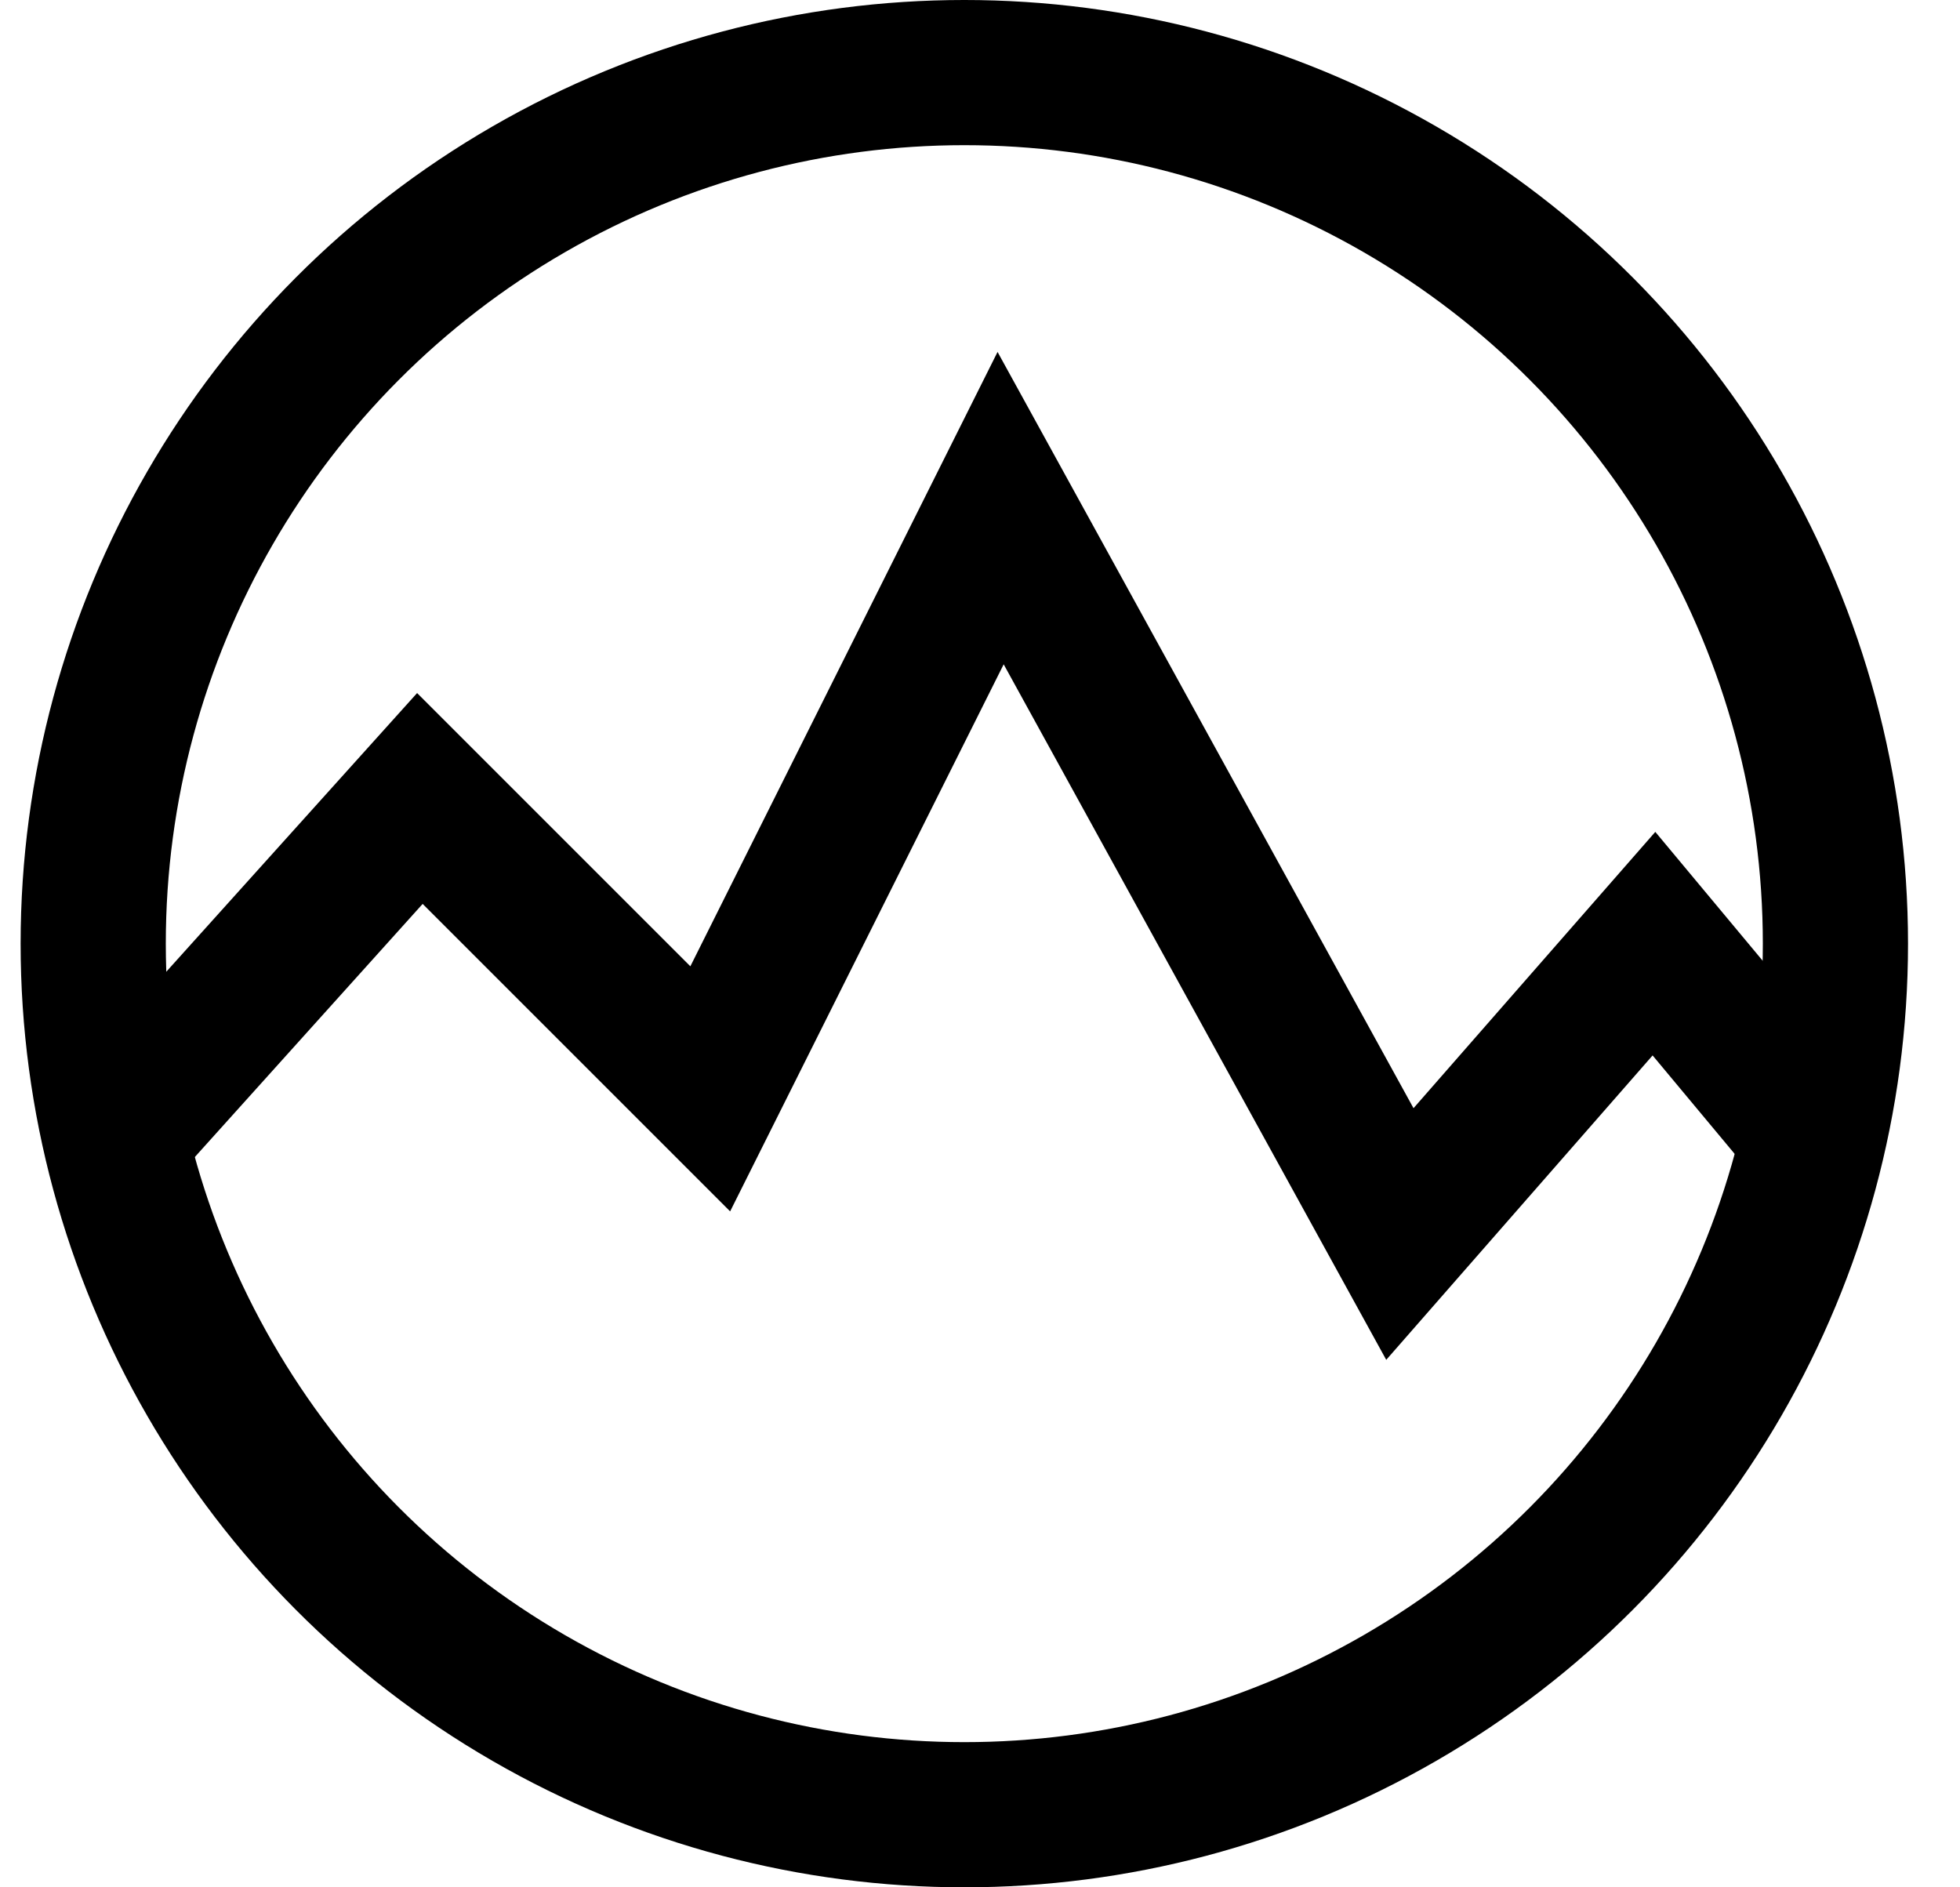
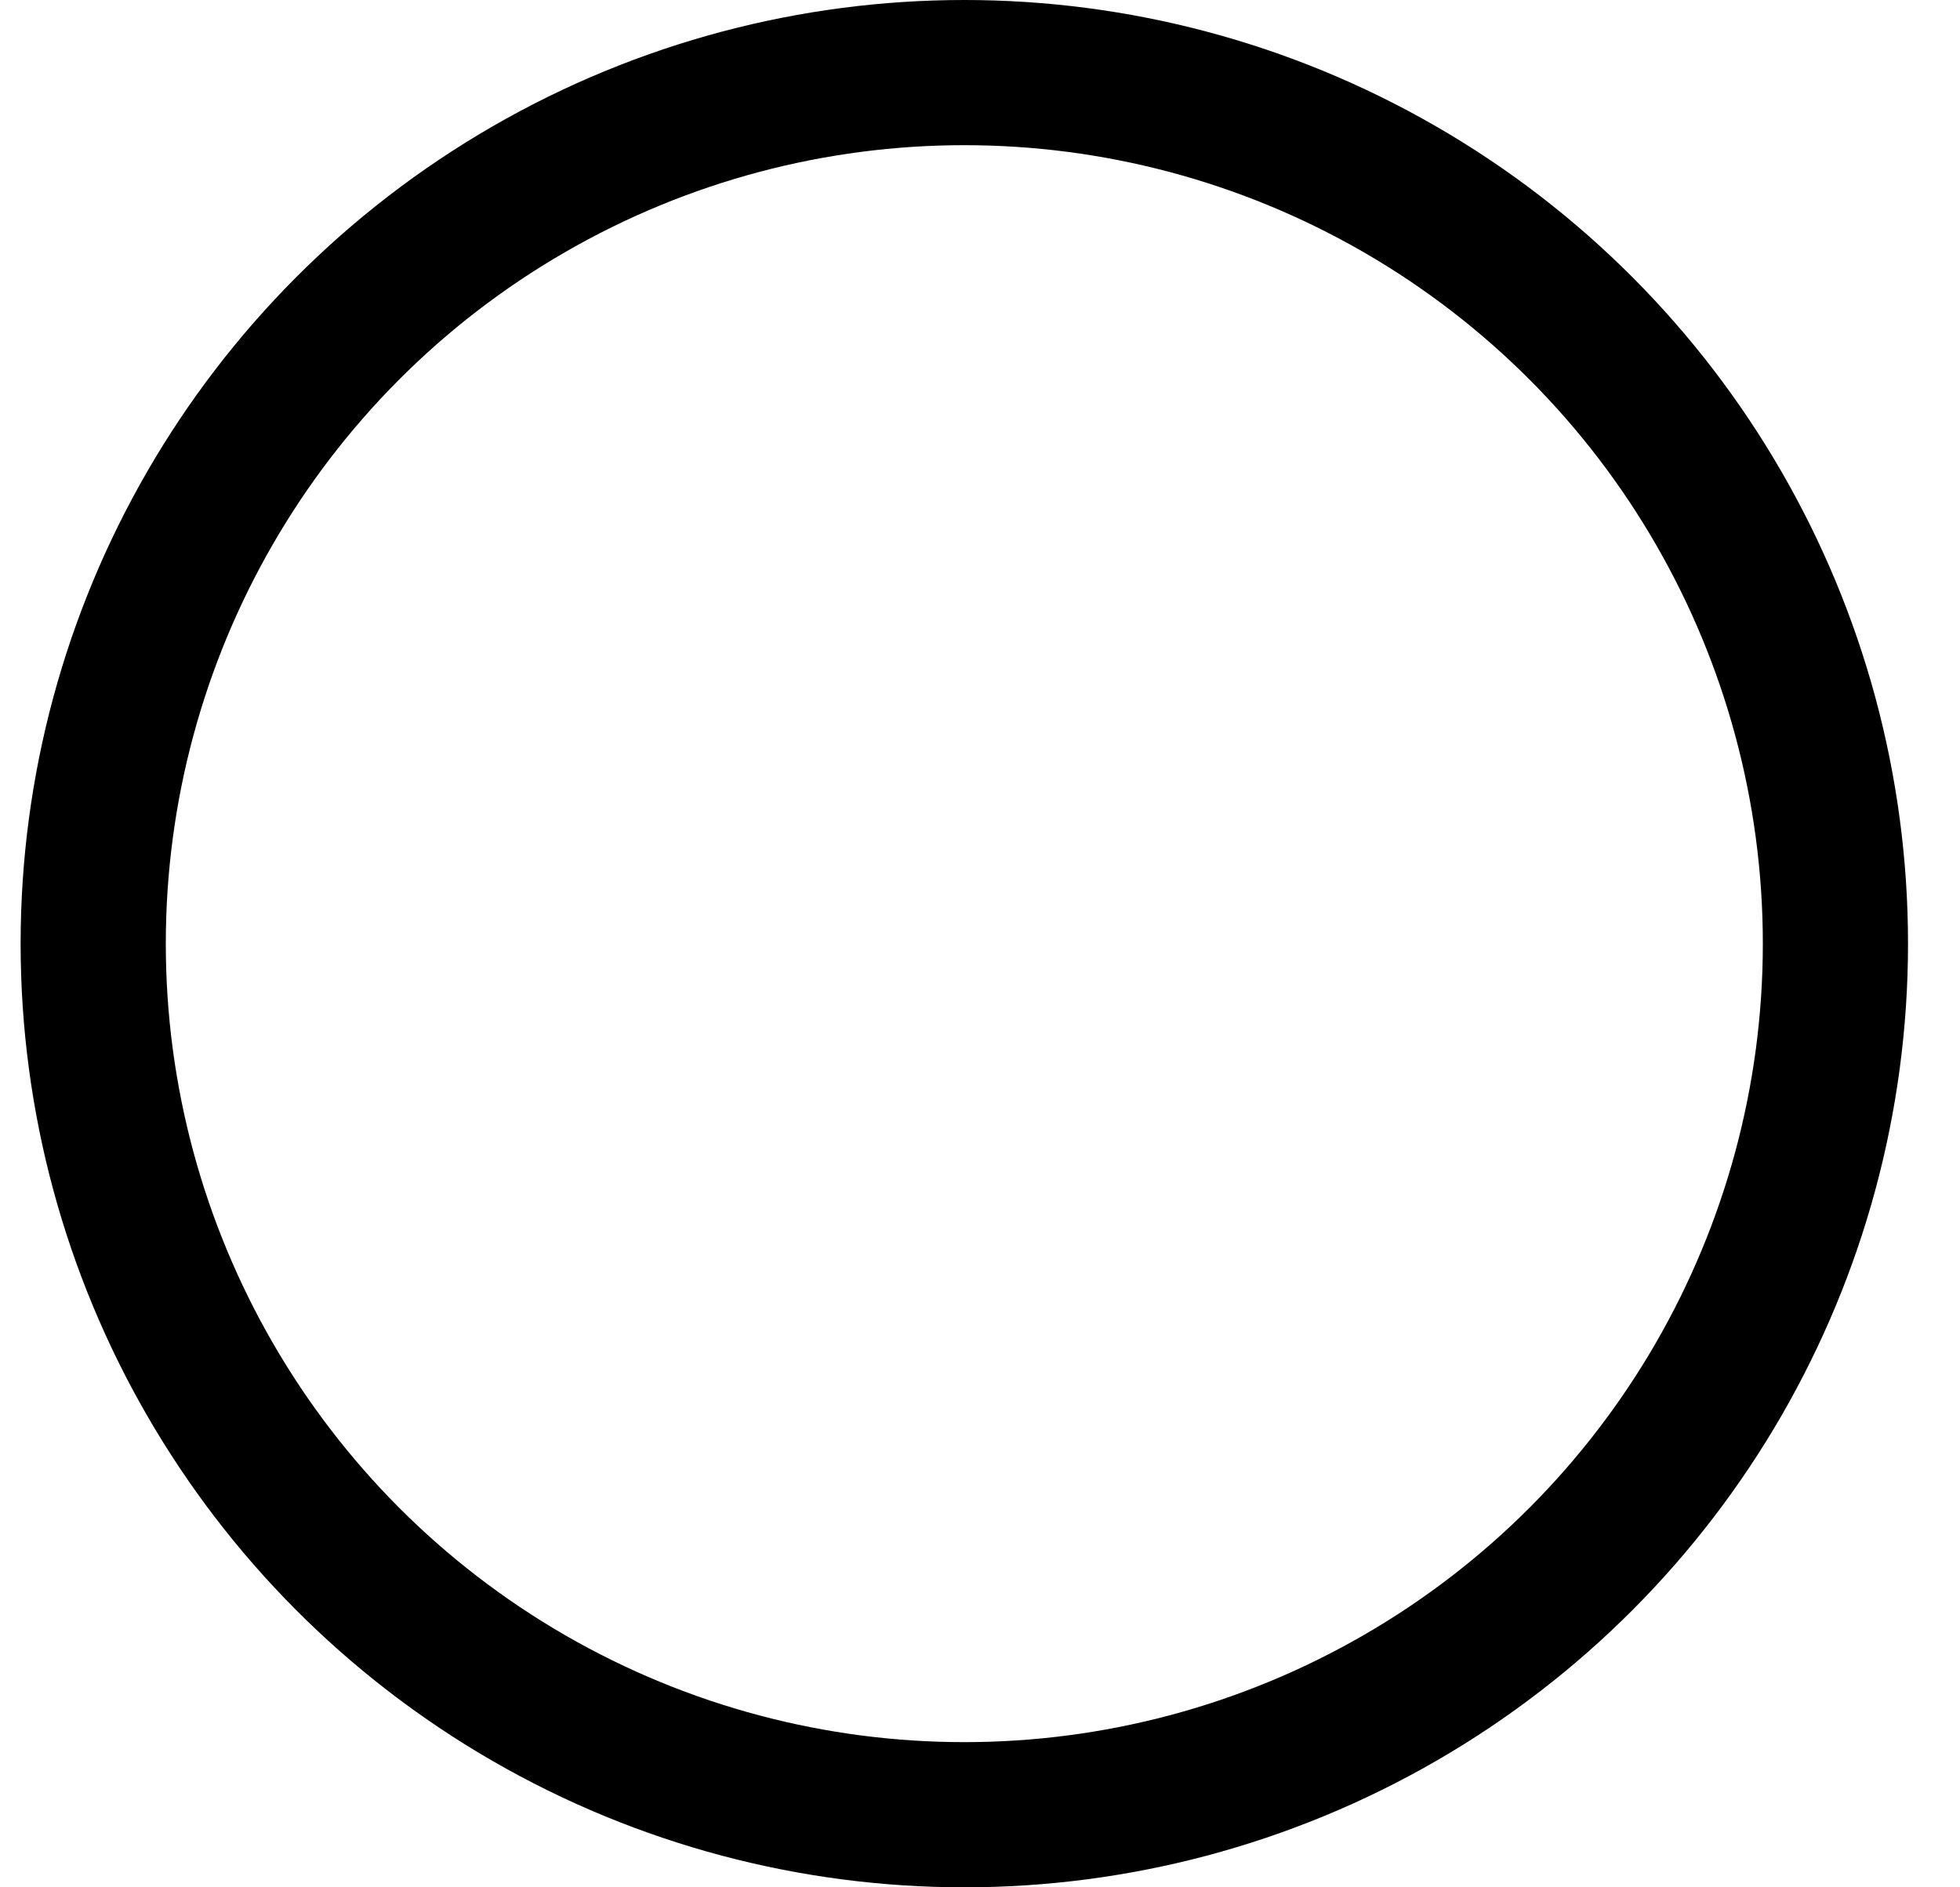
<svg xmlns="http://www.w3.org/2000/svg" width="27" height="26" viewBox="0 0 27 26" fill="none">
  <circle cx="13.284" cy="13" r="12" stroke="black" stroke-width="2" />
-   <path d="M1.284 16L5.784 11L9.784 15L13.784 7L19.284 17L22.784 13L25.284 16" stroke="black" stroke-width="2" />
</svg>